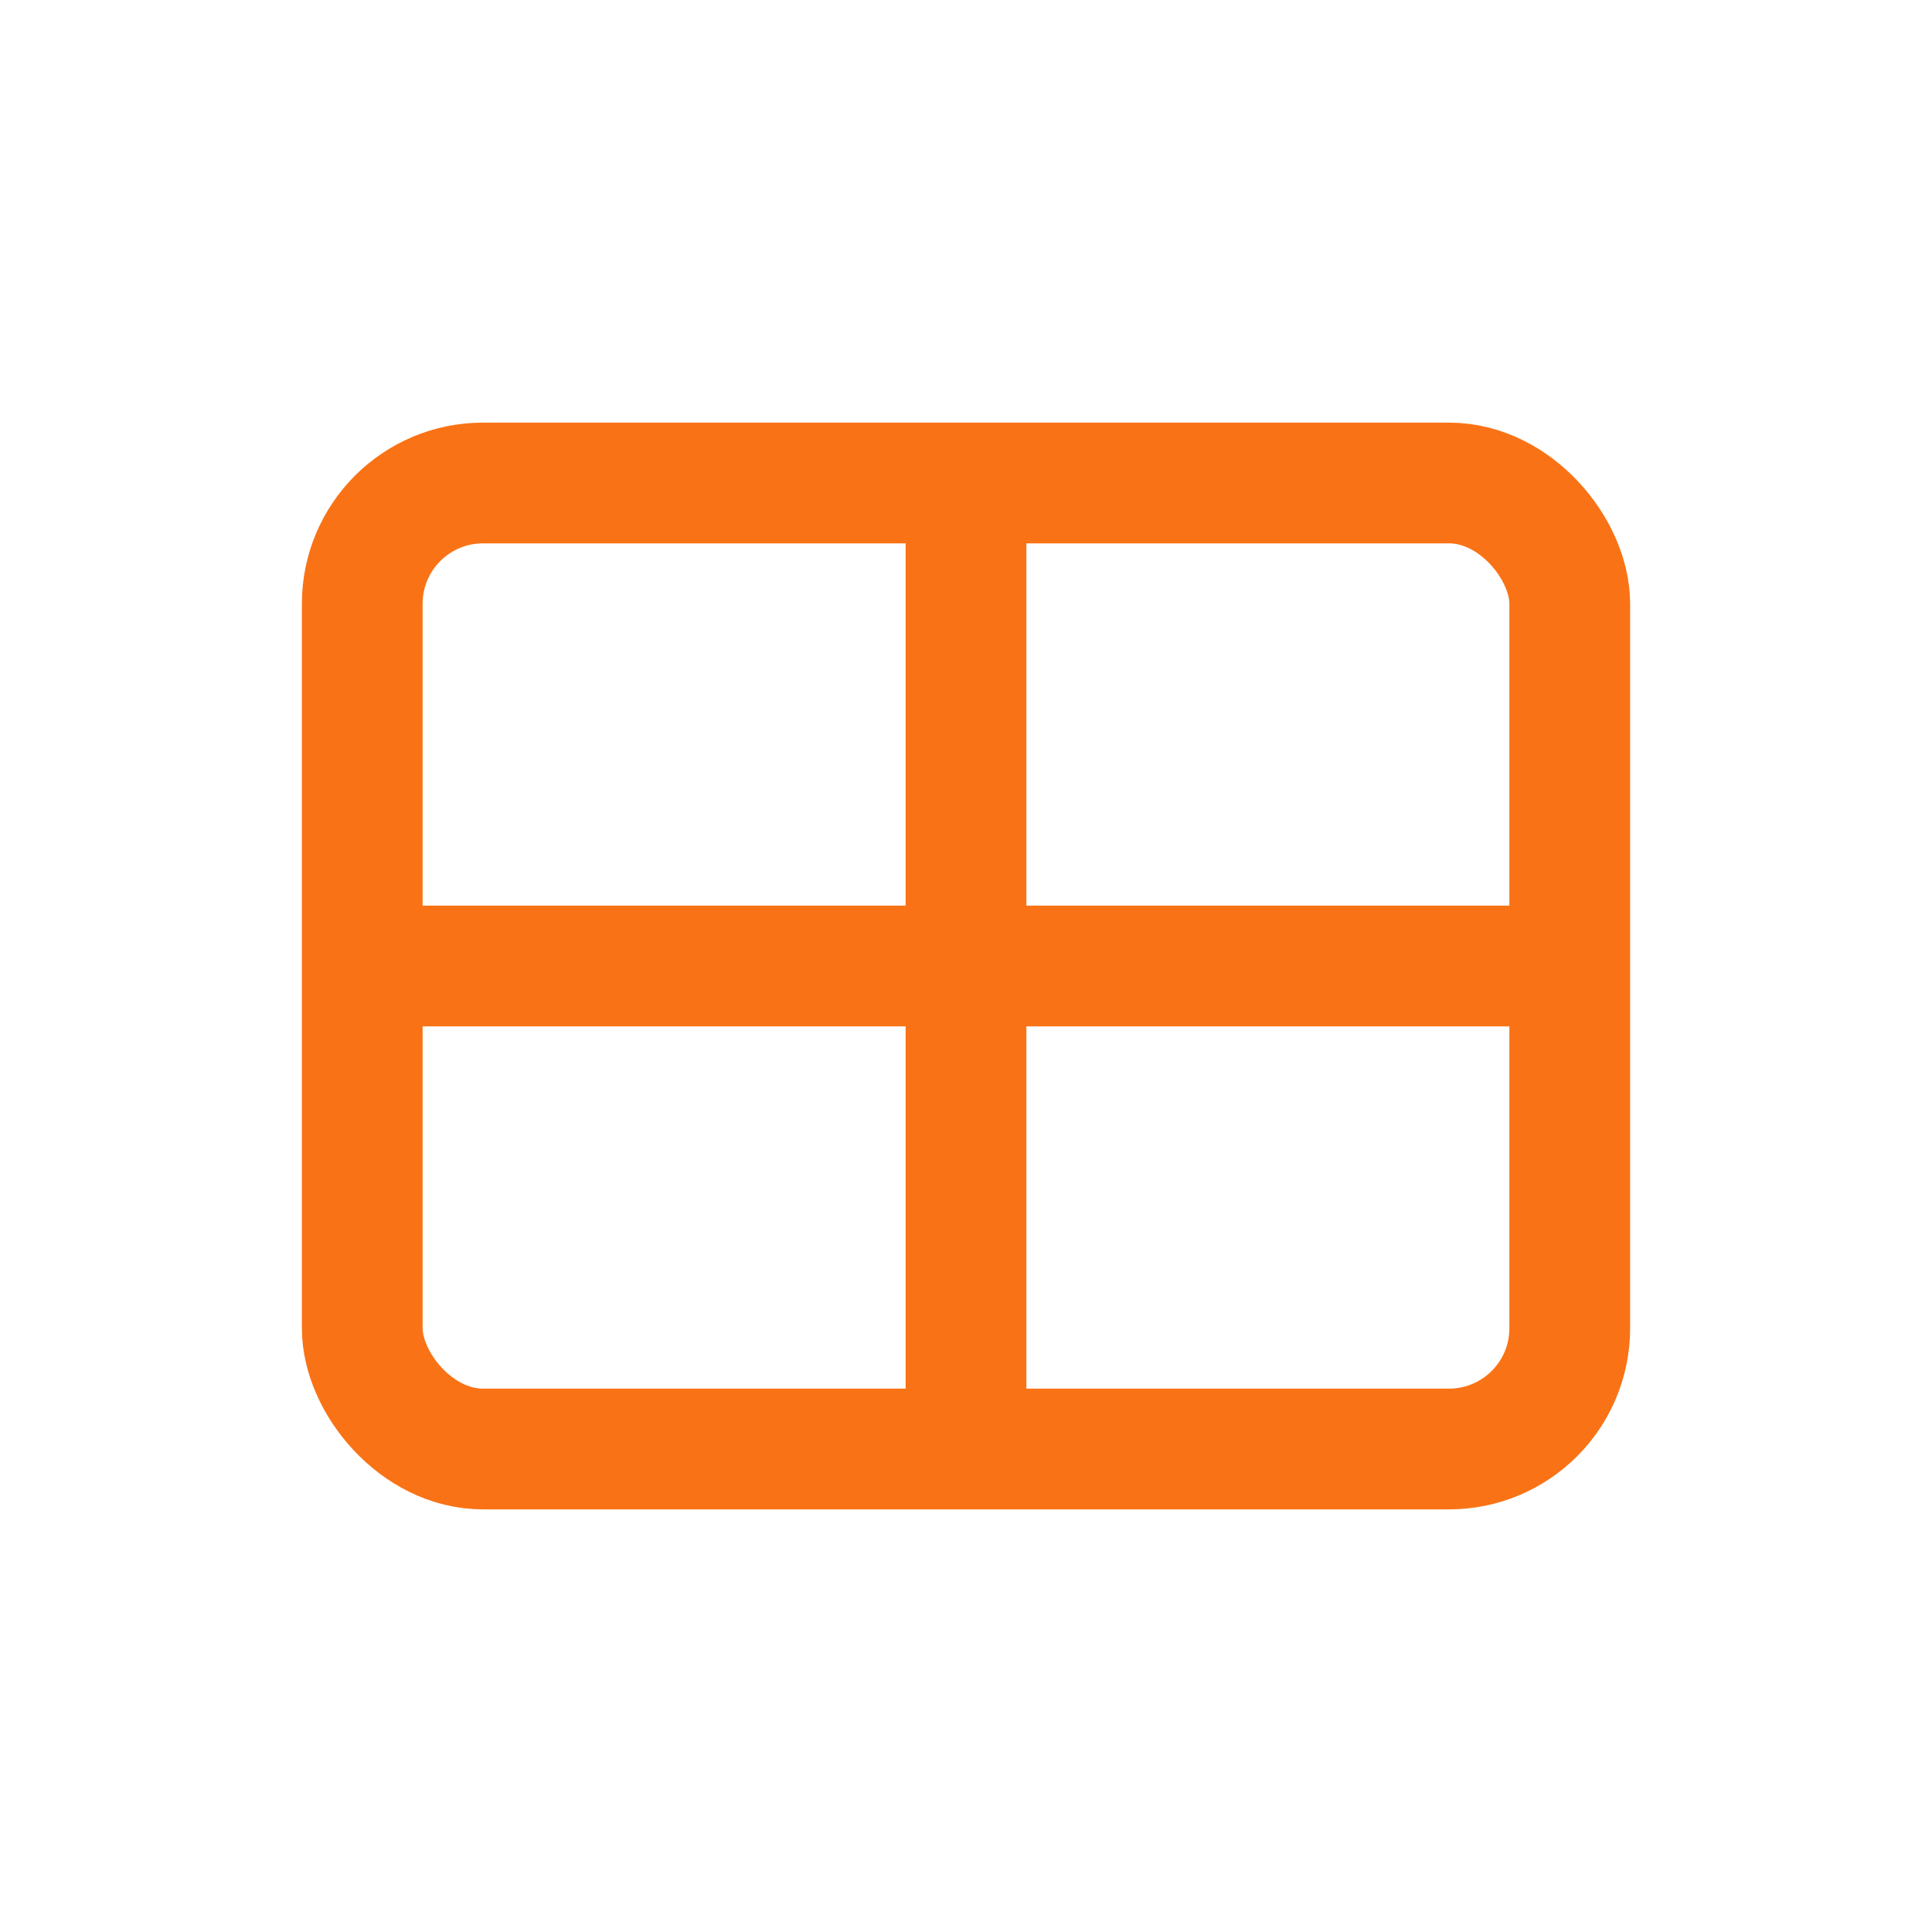
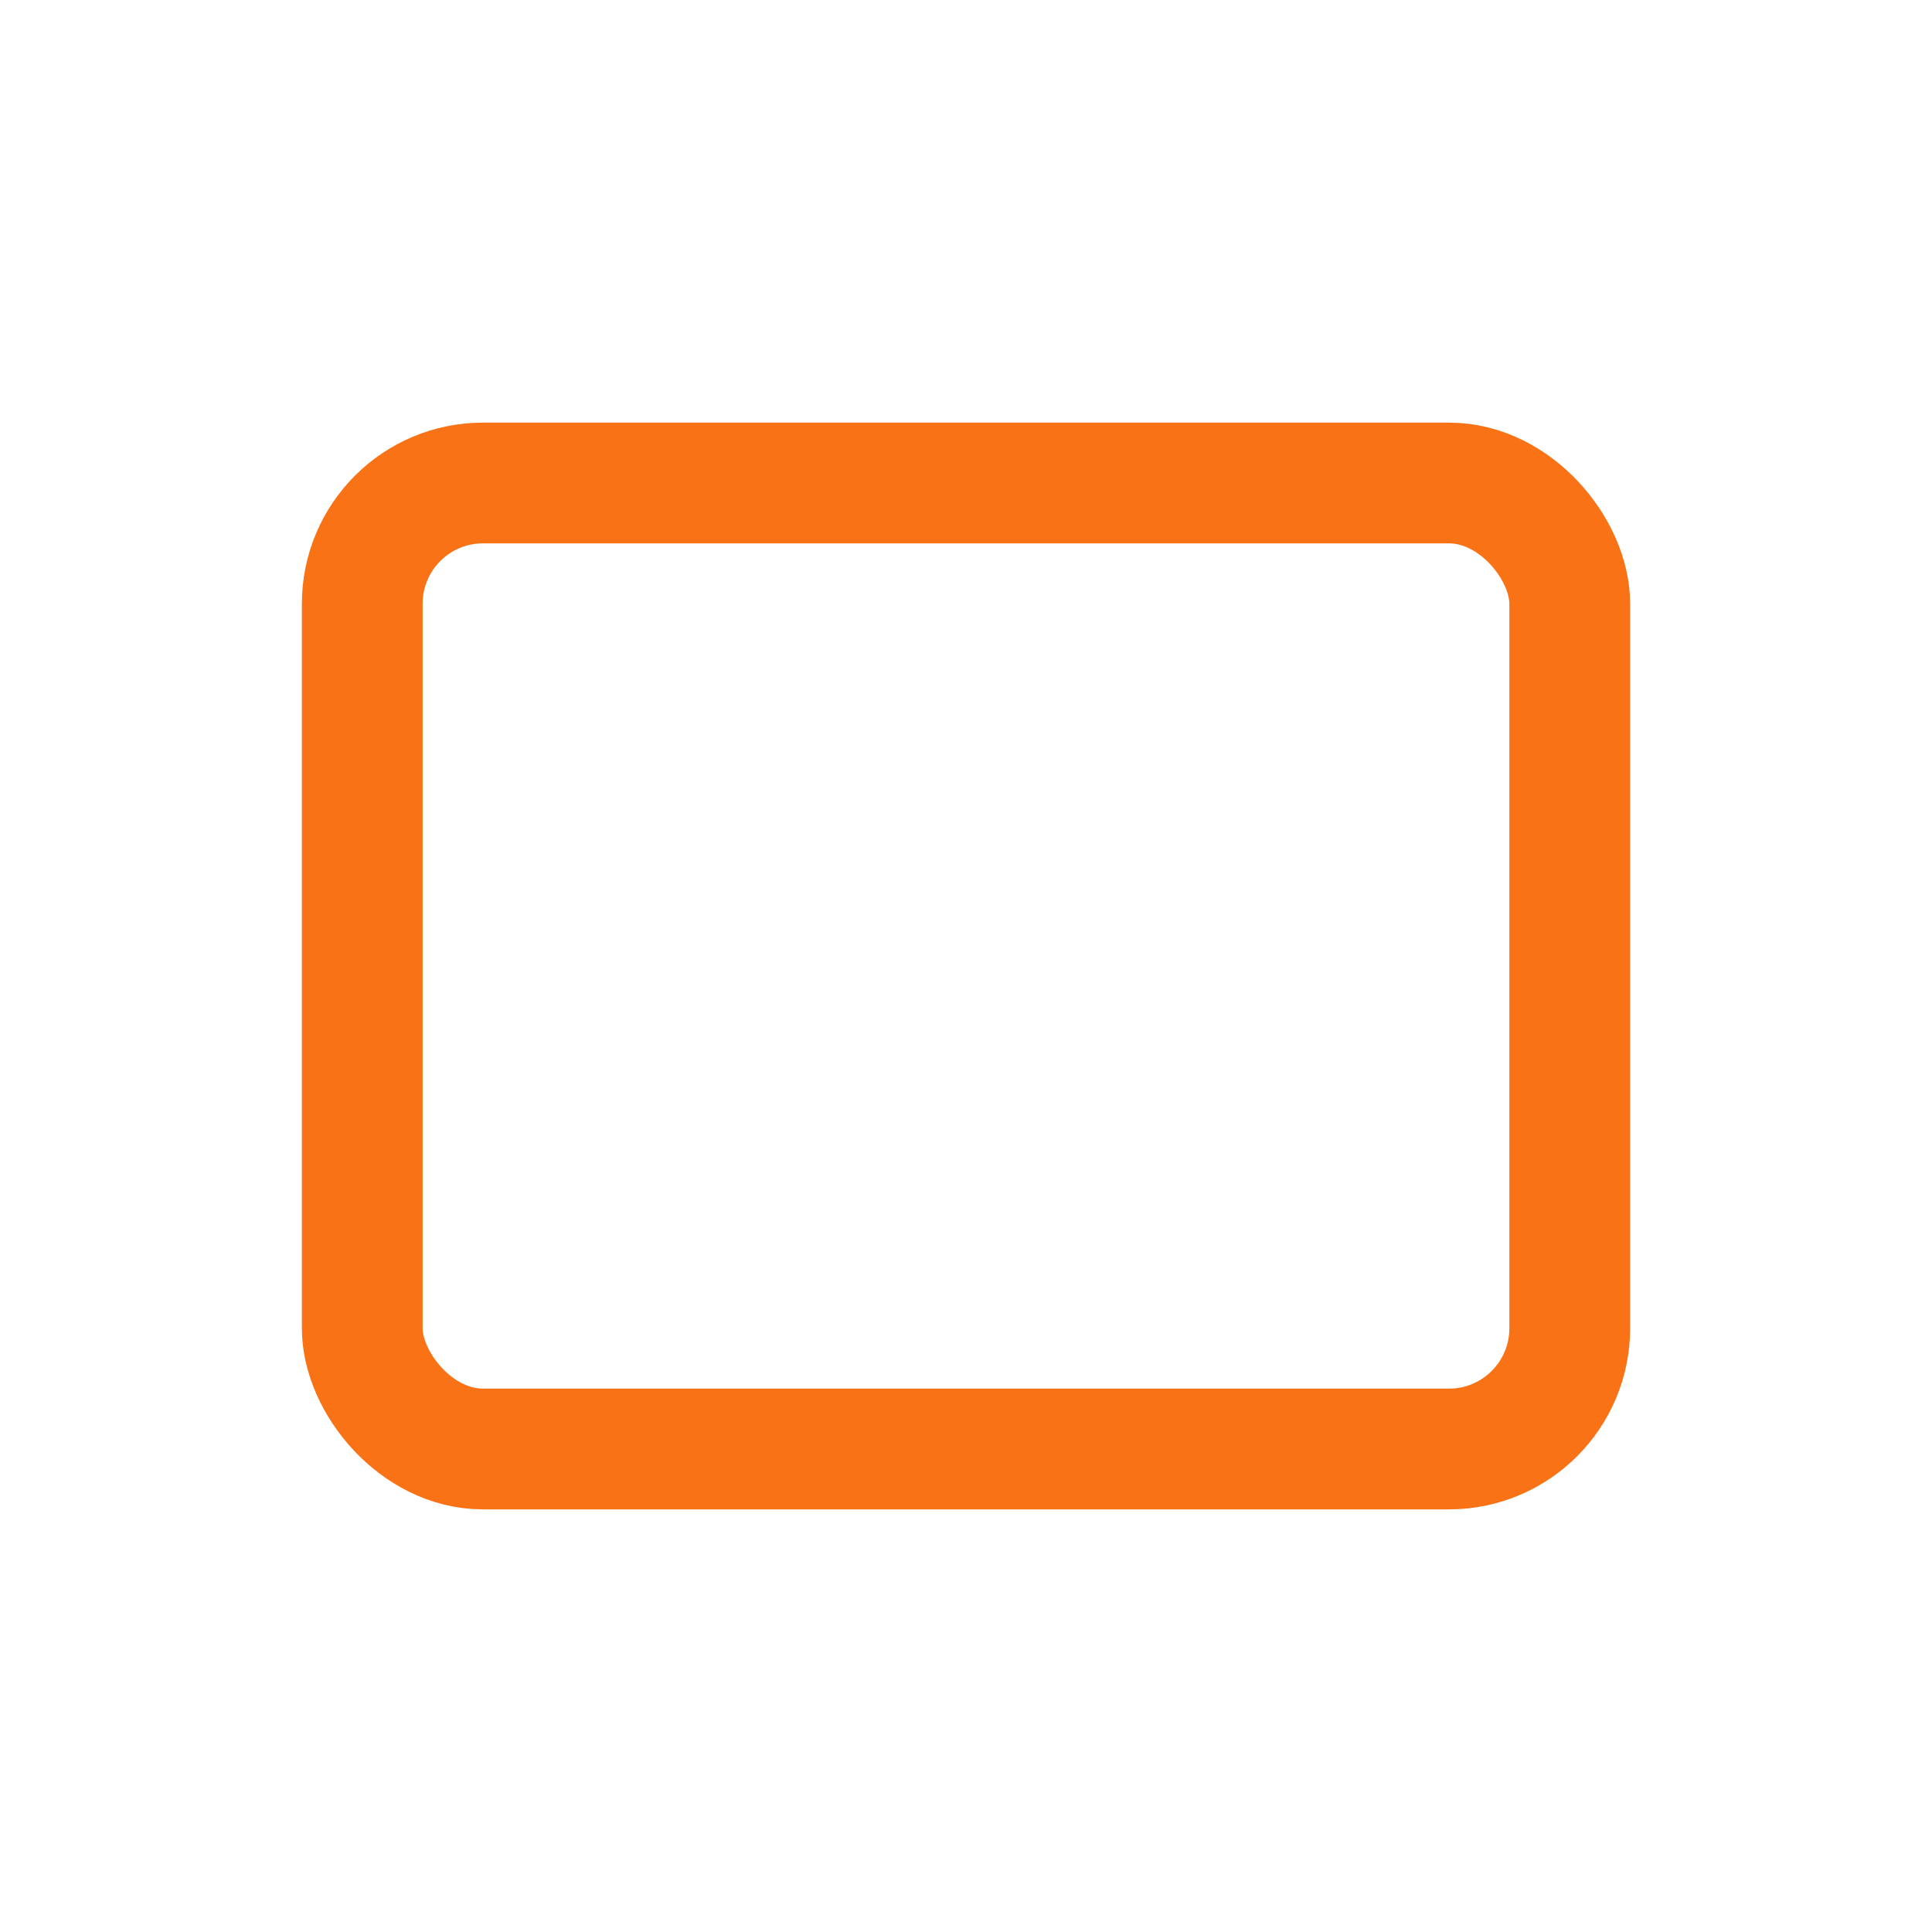
<svg xmlns="http://www.w3.org/2000/svg" width="32" height="32" viewBox="0 0 32 32" fill="none">
  <rect x="6" y="8" width="20" height="16" rx="2" stroke="#f97316" stroke-width="2" fill="none" />
-   <line x1="16" y1="8" x2="16" y2="24" stroke="#f97316" stroke-width="2" />
-   <line x1="6" y1="16" x2="26" y2="16" stroke="#f97316" stroke-width="2" />
</svg>